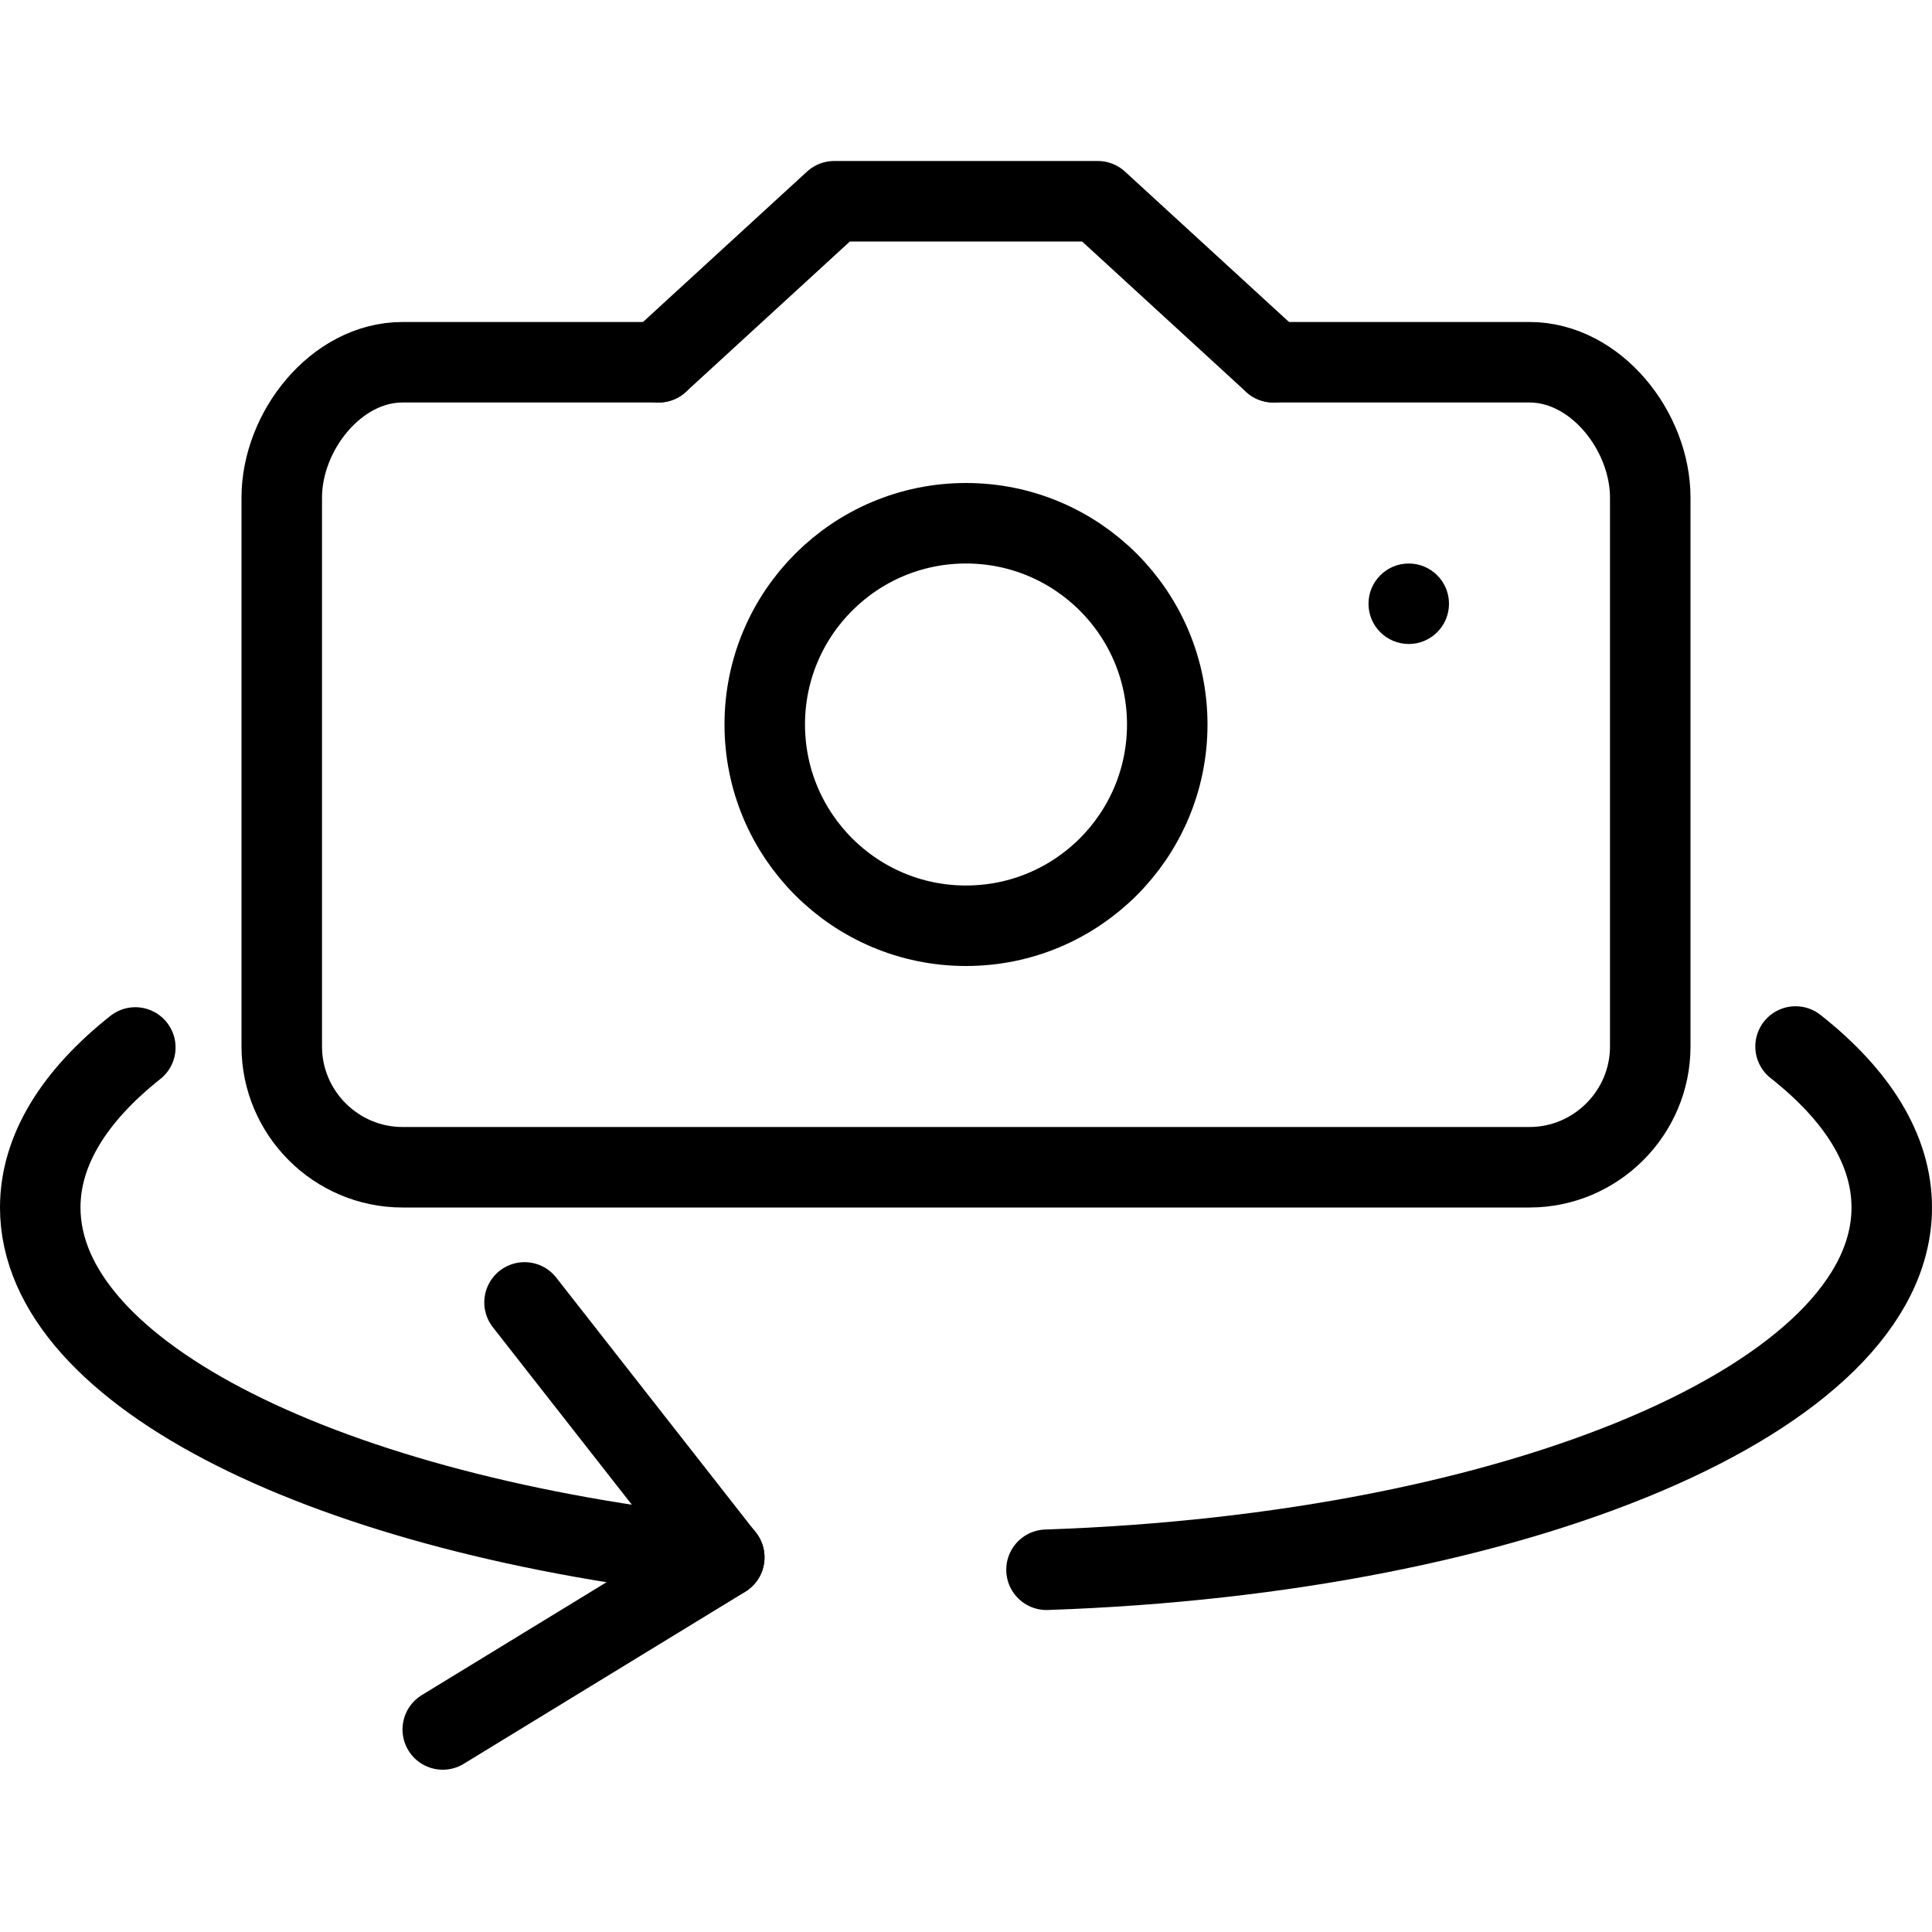
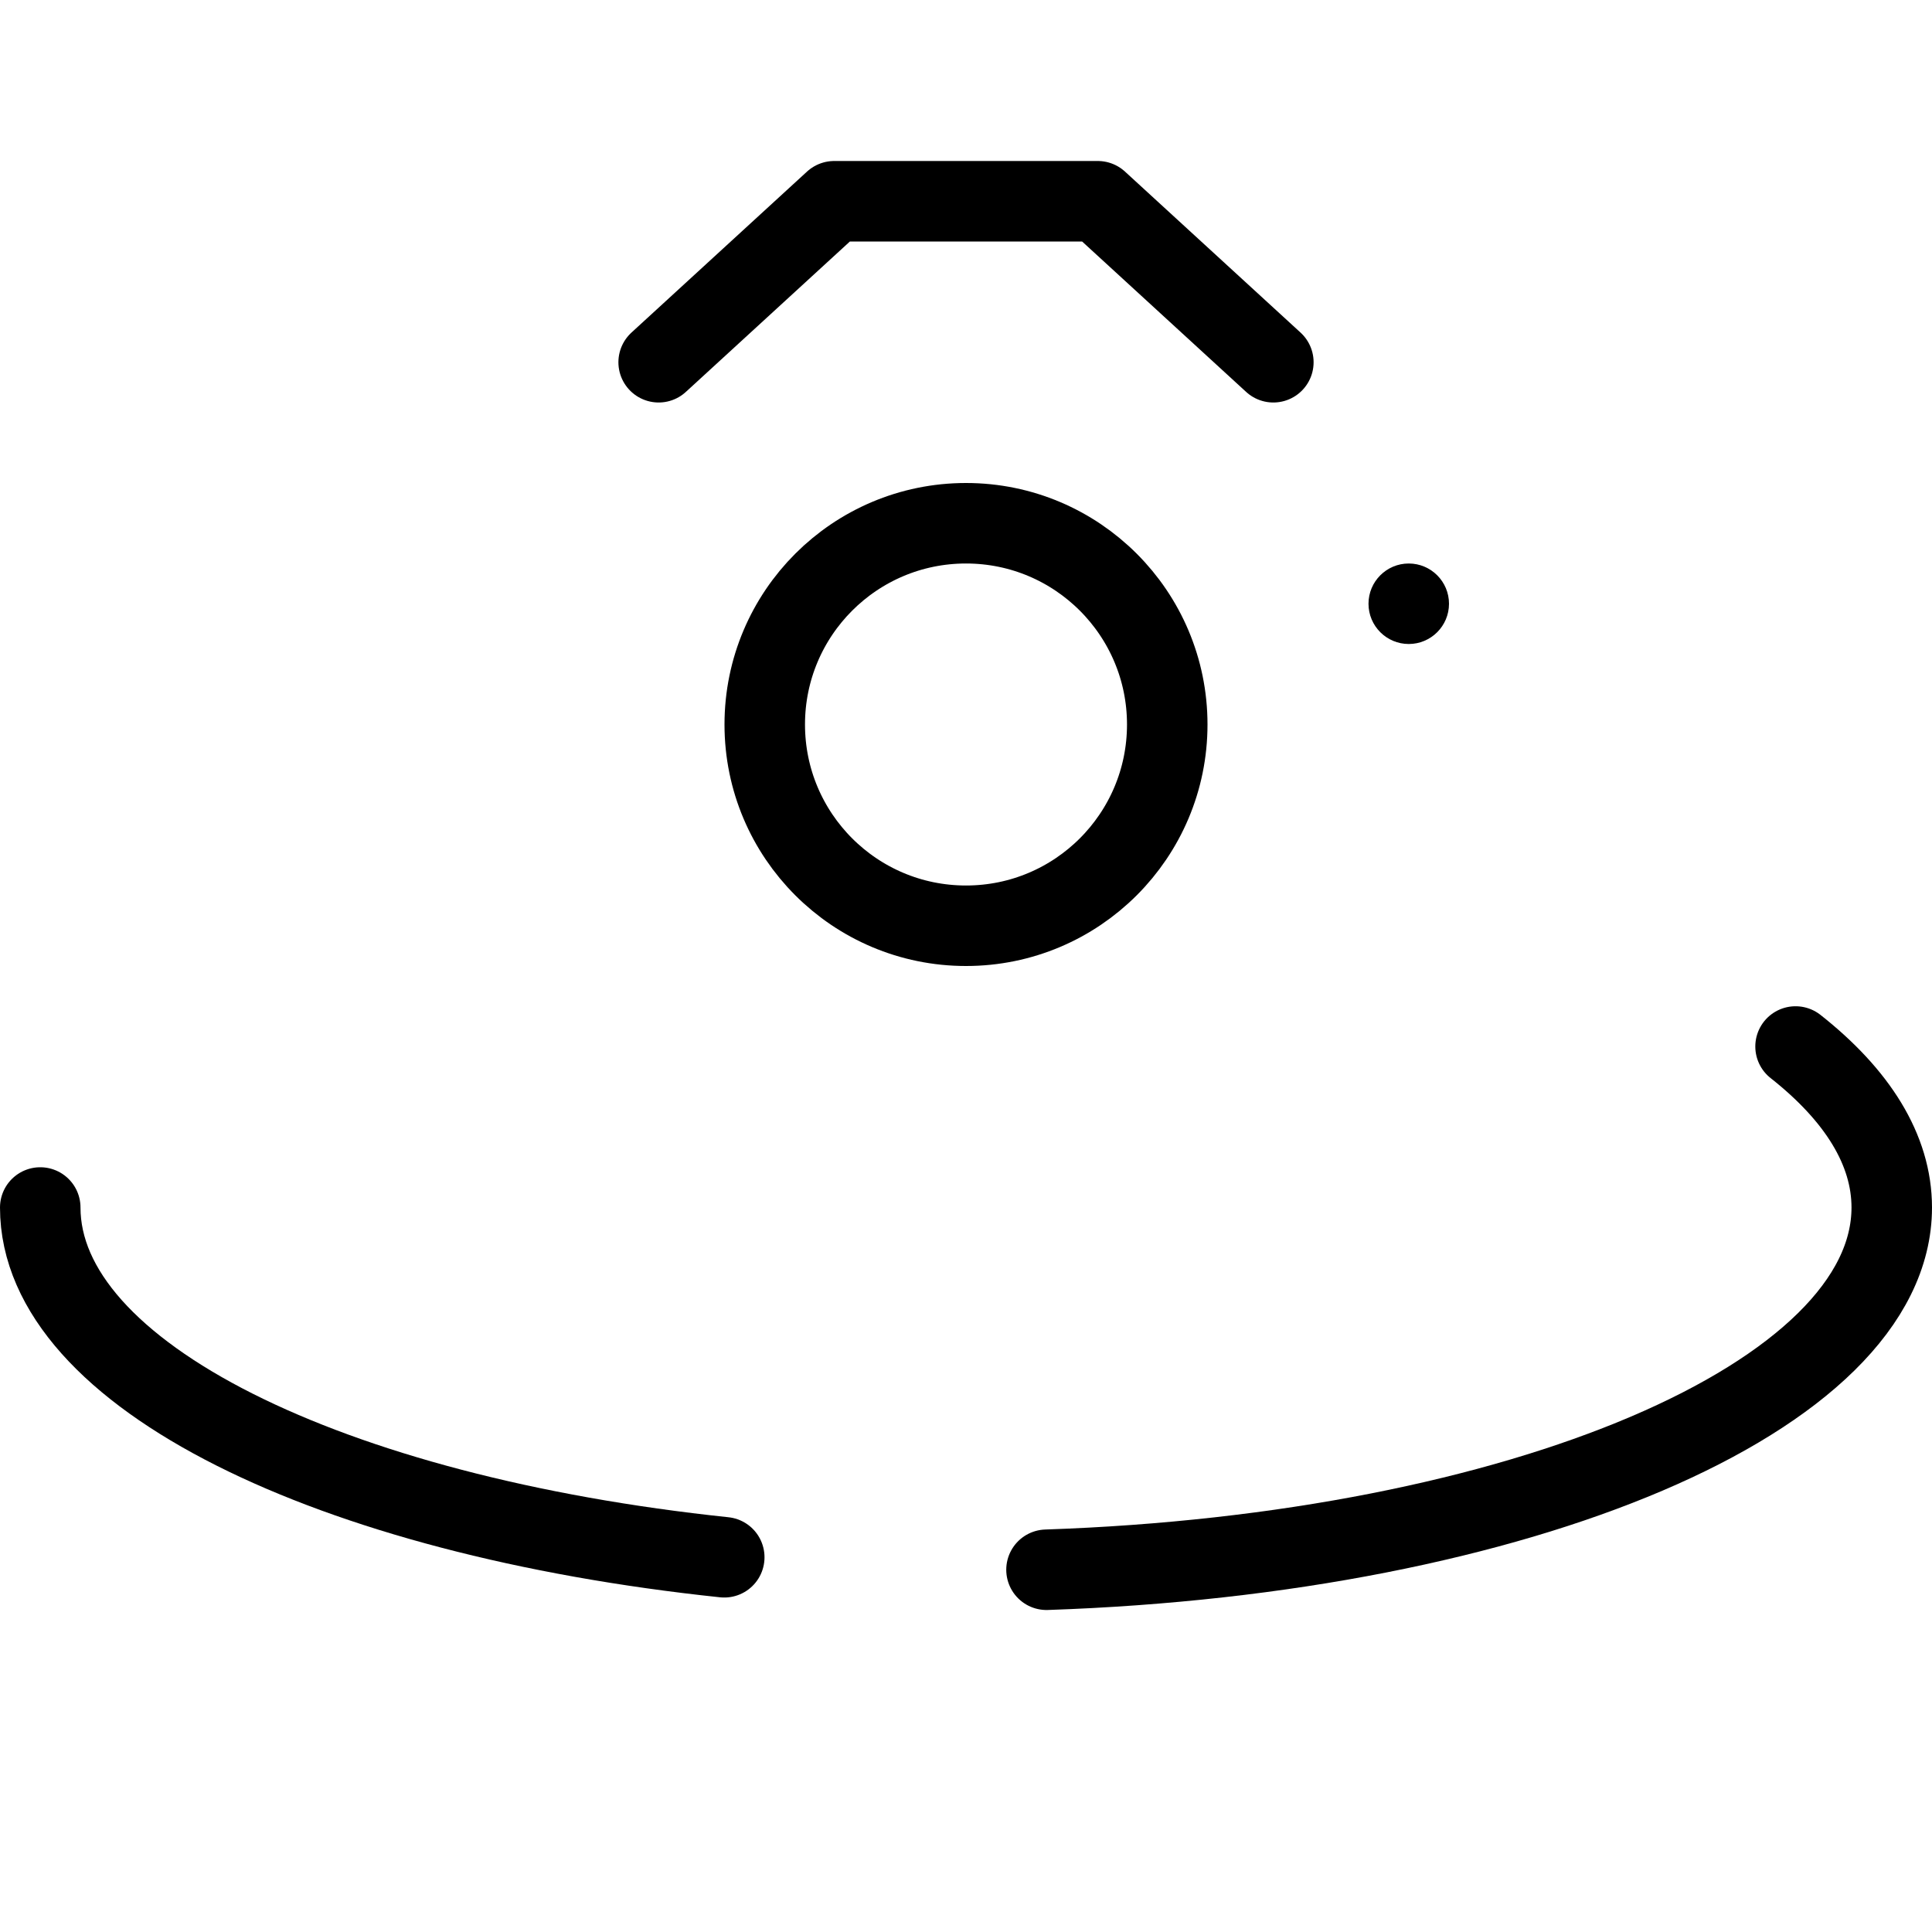
<svg xmlns="http://www.w3.org/2000/svg" version="1.1" x="0px" y="0px" width="24px" height="24px" viewBox="0 0 24 24" enable-background="new 0 0 24 24" xml:space="preserve">
  <g id="Outline_Icons">
    <g>
-       <polyline fill="none" stroke="#000000" stroke-linecap="round" stroke-linejoin="round" stroke-miterlimit="10" points="    6.516,16.179 8.997,19.347 5.5,21.484   " />
-       <path fill="none" stroke="#000000" stroke-linecap="round" stroke-linejoin="round" stroke-miterlimit="10" d="M15.818,4.5H19    c0.825,0,1.5,0.858,1.5,1.682V13c0,0.825-0.675,1.5-1.5,1.5H5c-0.825,0-1.5-0.675-1.5-1.5V6.182C3.5,5.358,4.175,4.5,5,4.5h3.182" />
      <polyline fill="none" stroke="#000000" stroke-linecap="round" stroke-linejoin="round" stroke-miterlimit="10" points="    8.182,4.5 10.363,2.5 13.637,2.5 15.818,4.5   " />
      <path fill="none" stroke="#000000" stroke-linecap="round" stroke-linejoin="round" stroke-miterlimit="10" d="M22.305,13    c0.765,0.603,1.195,1.282,1.195,2c0,2.353-4.618,4.301-10.5,4.5" />
-       <path fill="none" stroke="#000000" stroke-linecap="round" stroke-linejoin="round" stroke-miterlimit="10" d="M8.997,19.345    C4.102,18.829,0.5,17.079,0.5,15c0-0.714,0.425-1.388,1.181-1.988" />
+       <path fill="none" stroke="#000000" stroke-linecap="round" stroke-linejoin="round" stroke-miterlimit="10" d="M8.997,19.345    C4.102,18.829,0.5,17.079,0.5,15" />
      <circle fill="none" stroke="#000000" stroke-linejoin="round" stroke-miterlimit="10" cx="12" cy="9" r="2.5" />
      <g>
        <path d="M17.5,7C17.224,7,17,7.224,17,7.5S17.224,8,17.5,8S18,7.776,18,7.5S17.776,7,17.5,7L17.5,7z" />
      </g>
    </g>
  </g>
  <g id="Invisible_Shape">
    <rect fill="none" width="24" height="24" />
  </g>
</svg>